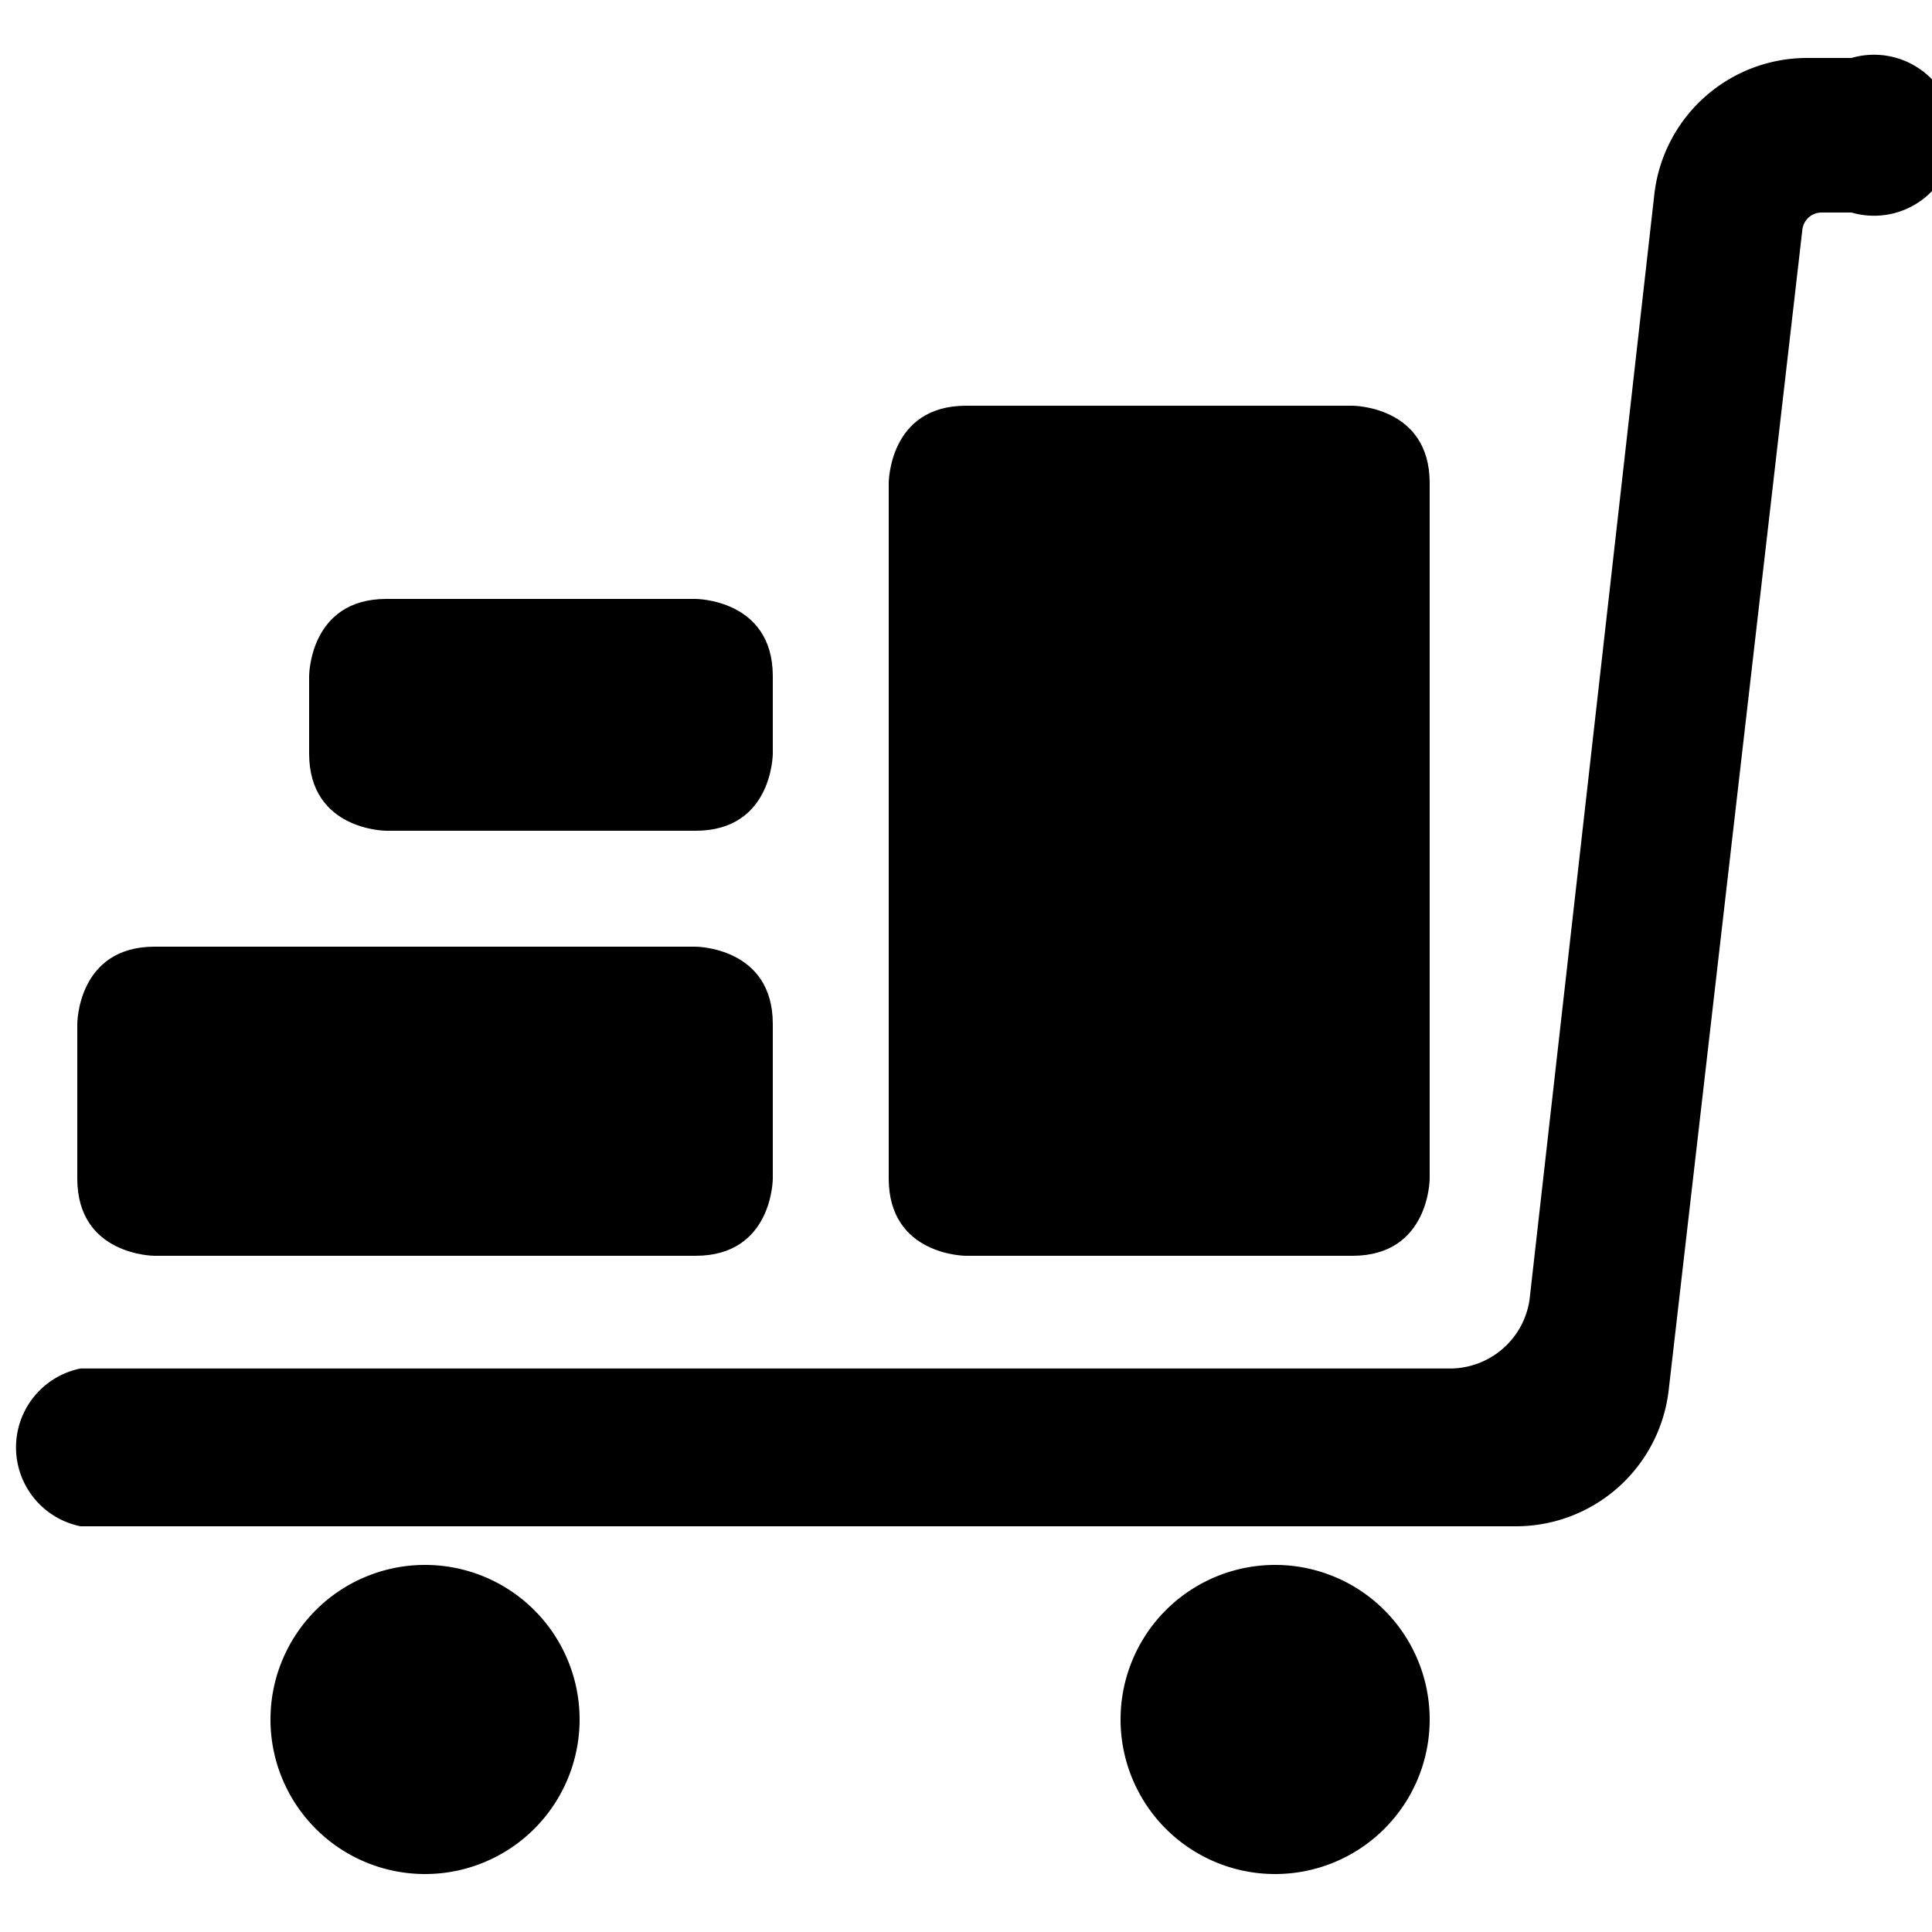
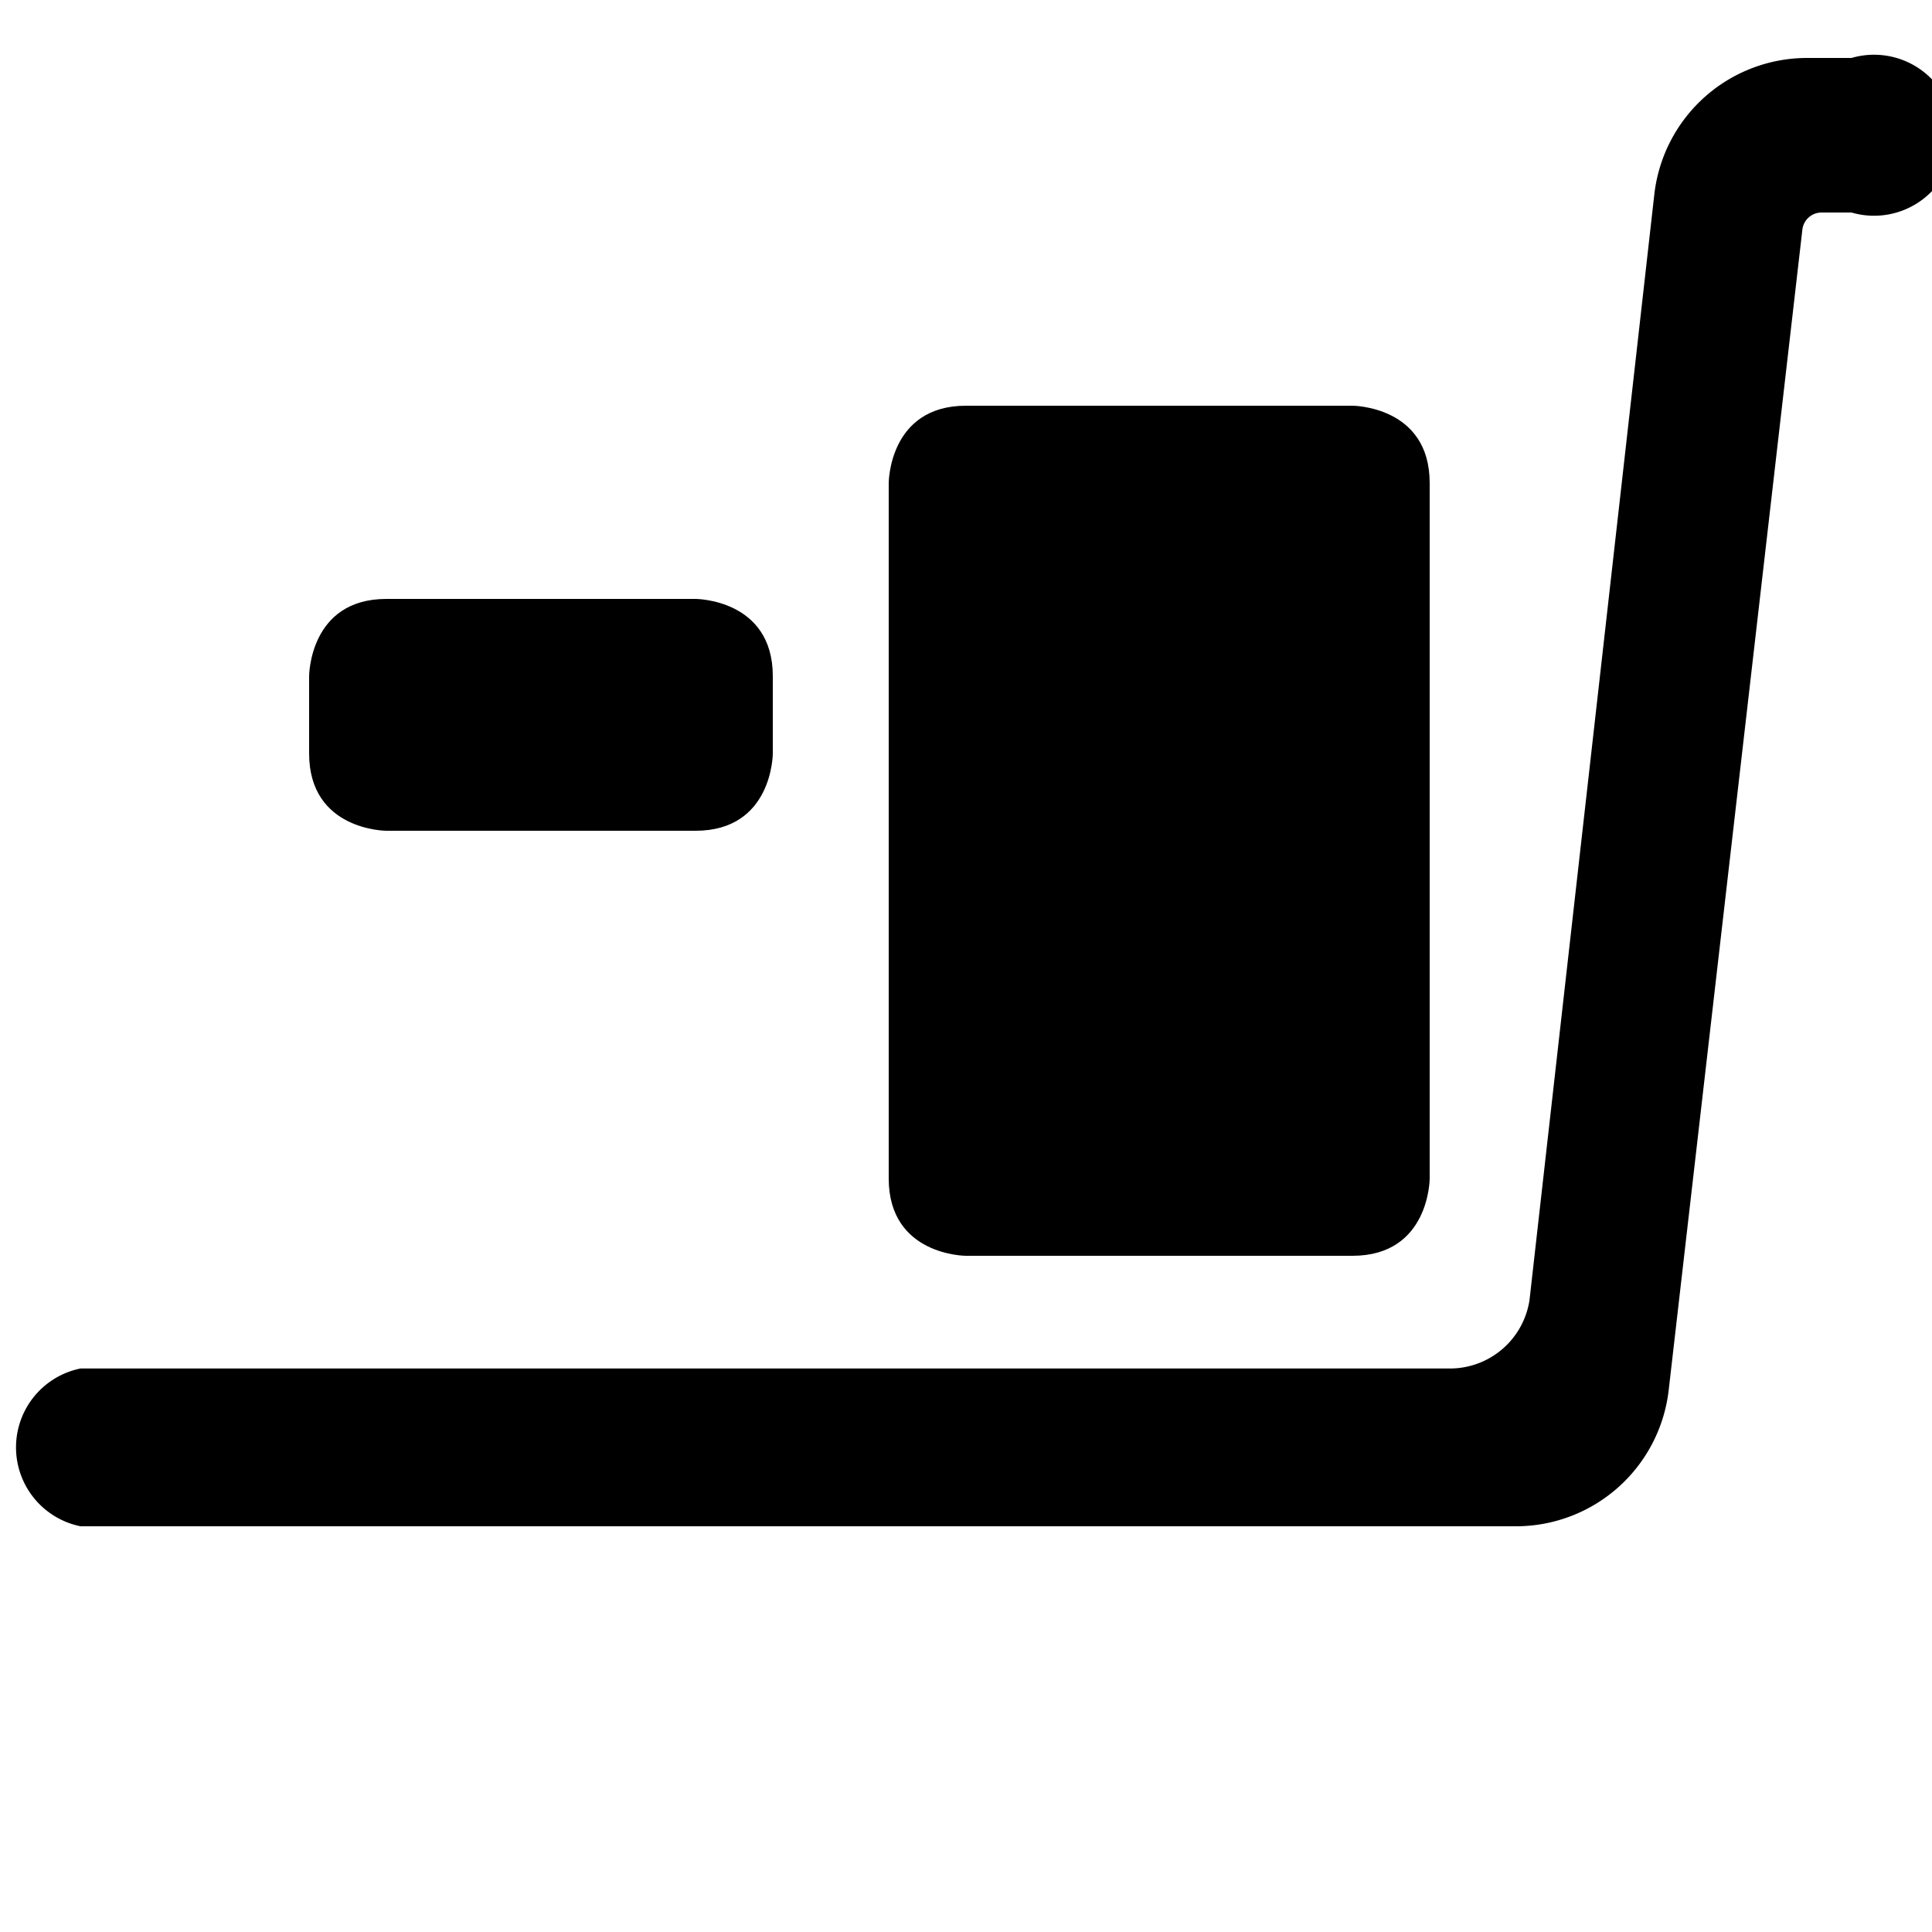
<svg xmlns="http://www.w3.org/2000/svg" viewBox="0 0 24 24">
  <g>
-     <path d="M13.92 21.36a1.92 1.92 0 1 0 3.84 0 1.92 1.92 0 1 0 -3.84 0" fill="#000000" stroke-width="1" />
-     <path d="M3.36 21.36a1.92 1.92 0 1 0 3.84 0 1.92 1.92 0 1 0 -3.84 0" fill="#000000" stroke-width="1" />
    <path d="M20.73 17.26a1.91 1.91 0 0 1 -1.9 1.7H1A1 1 0 0 1 1 17h17a1 1 0 0 0 1 -0.85l1.55 -13.73a1.91 1.91 0 0 1 1.9 -1.7H23a1 1 0 1 1 0 1.92h-0.37a0.24 0.24 0 0 0 -0.24 0.21Z" fill="#000000" stroke-width="1" />
-     <path d="M1.92 11.76h6.72s0.96 0 0.96 0.96v1.92s0 0.96 -0.96 0.96H1.92s-0.96 0 -0.96 -0.96v-1.92s0 -0.96 0.96 -0.96" fill="#000000" stroke-width="1" />
    <path d="M4.8 7.44h3.84s0.96 0 0.96 0.96v0.96s0 0.96 -0.96 0.96H4.8s-0.96 0 -0.96 -0.96V8.4s0 -0.96 0.96 -0.96" fill="#000000" stroke-width="1" />
    <path d="M12 5.04h4.8s0.96 0 0.96 0.96v8.64s0 0.96 -0.96 0.96H12s-0.96 0 -0.96 -0.96V6s0 -0.96 0.96 -0.96" fill="#000000" stroke-width="1" />
  </g>
</svg>